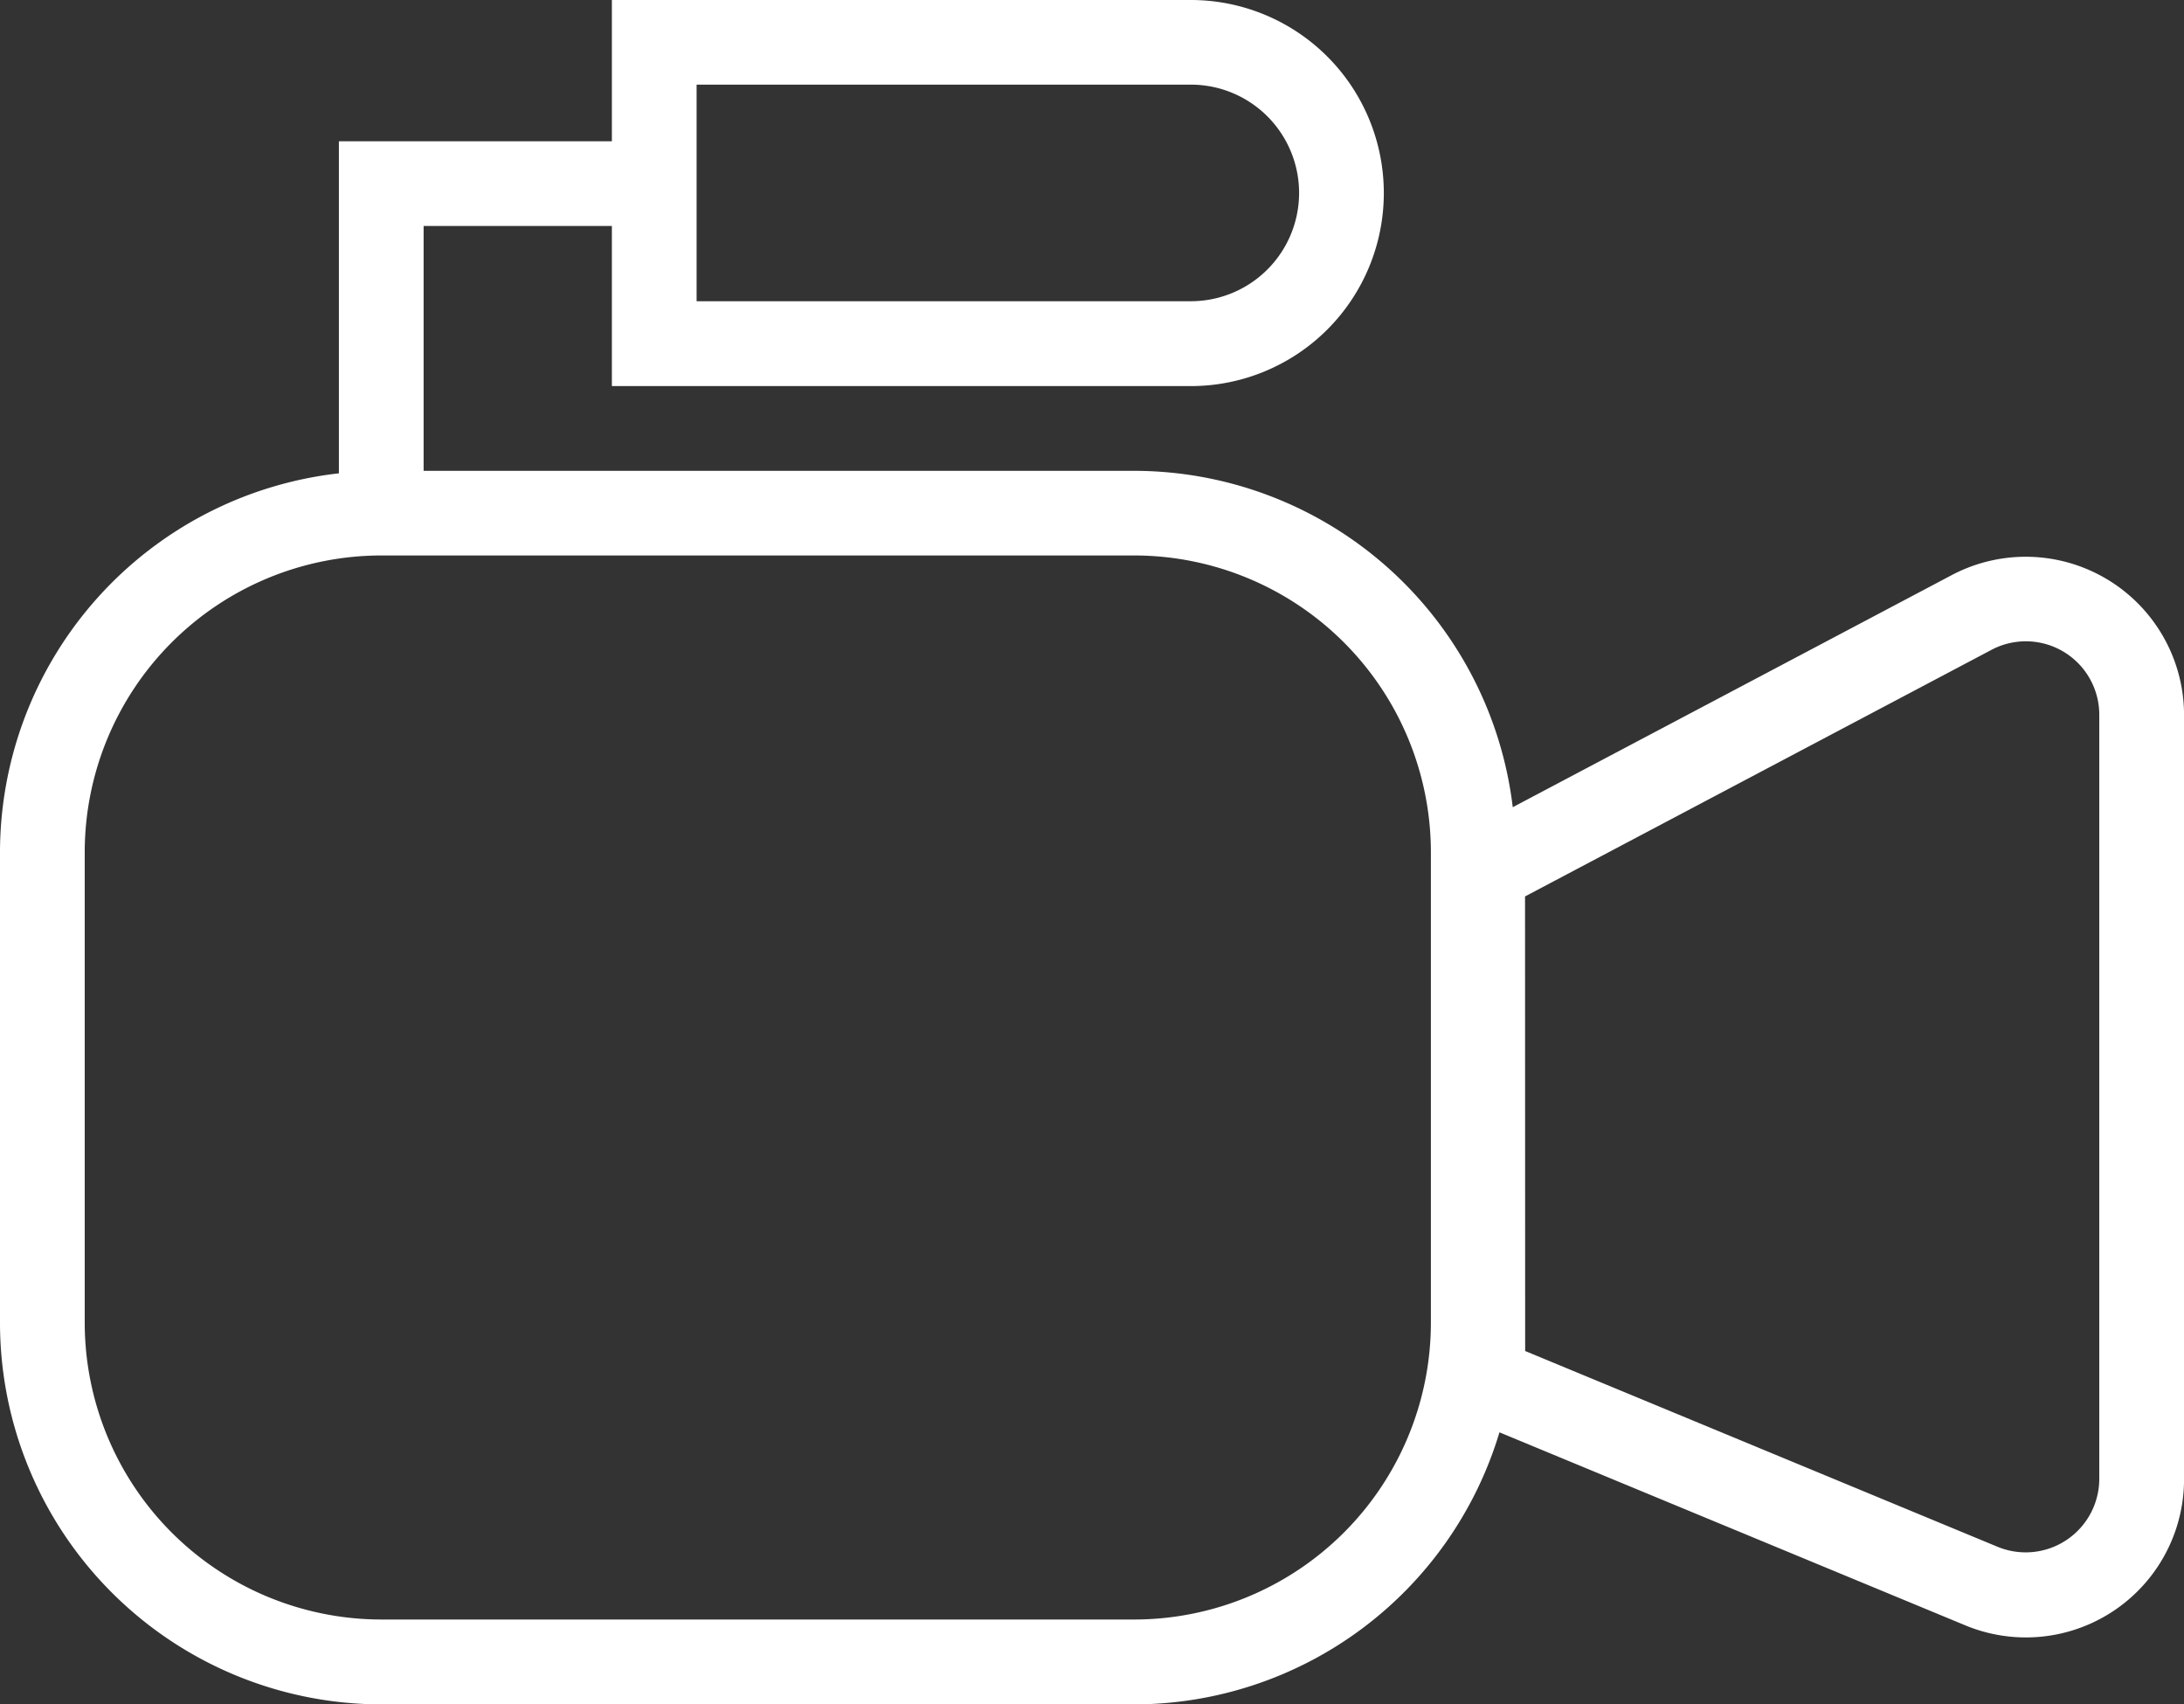
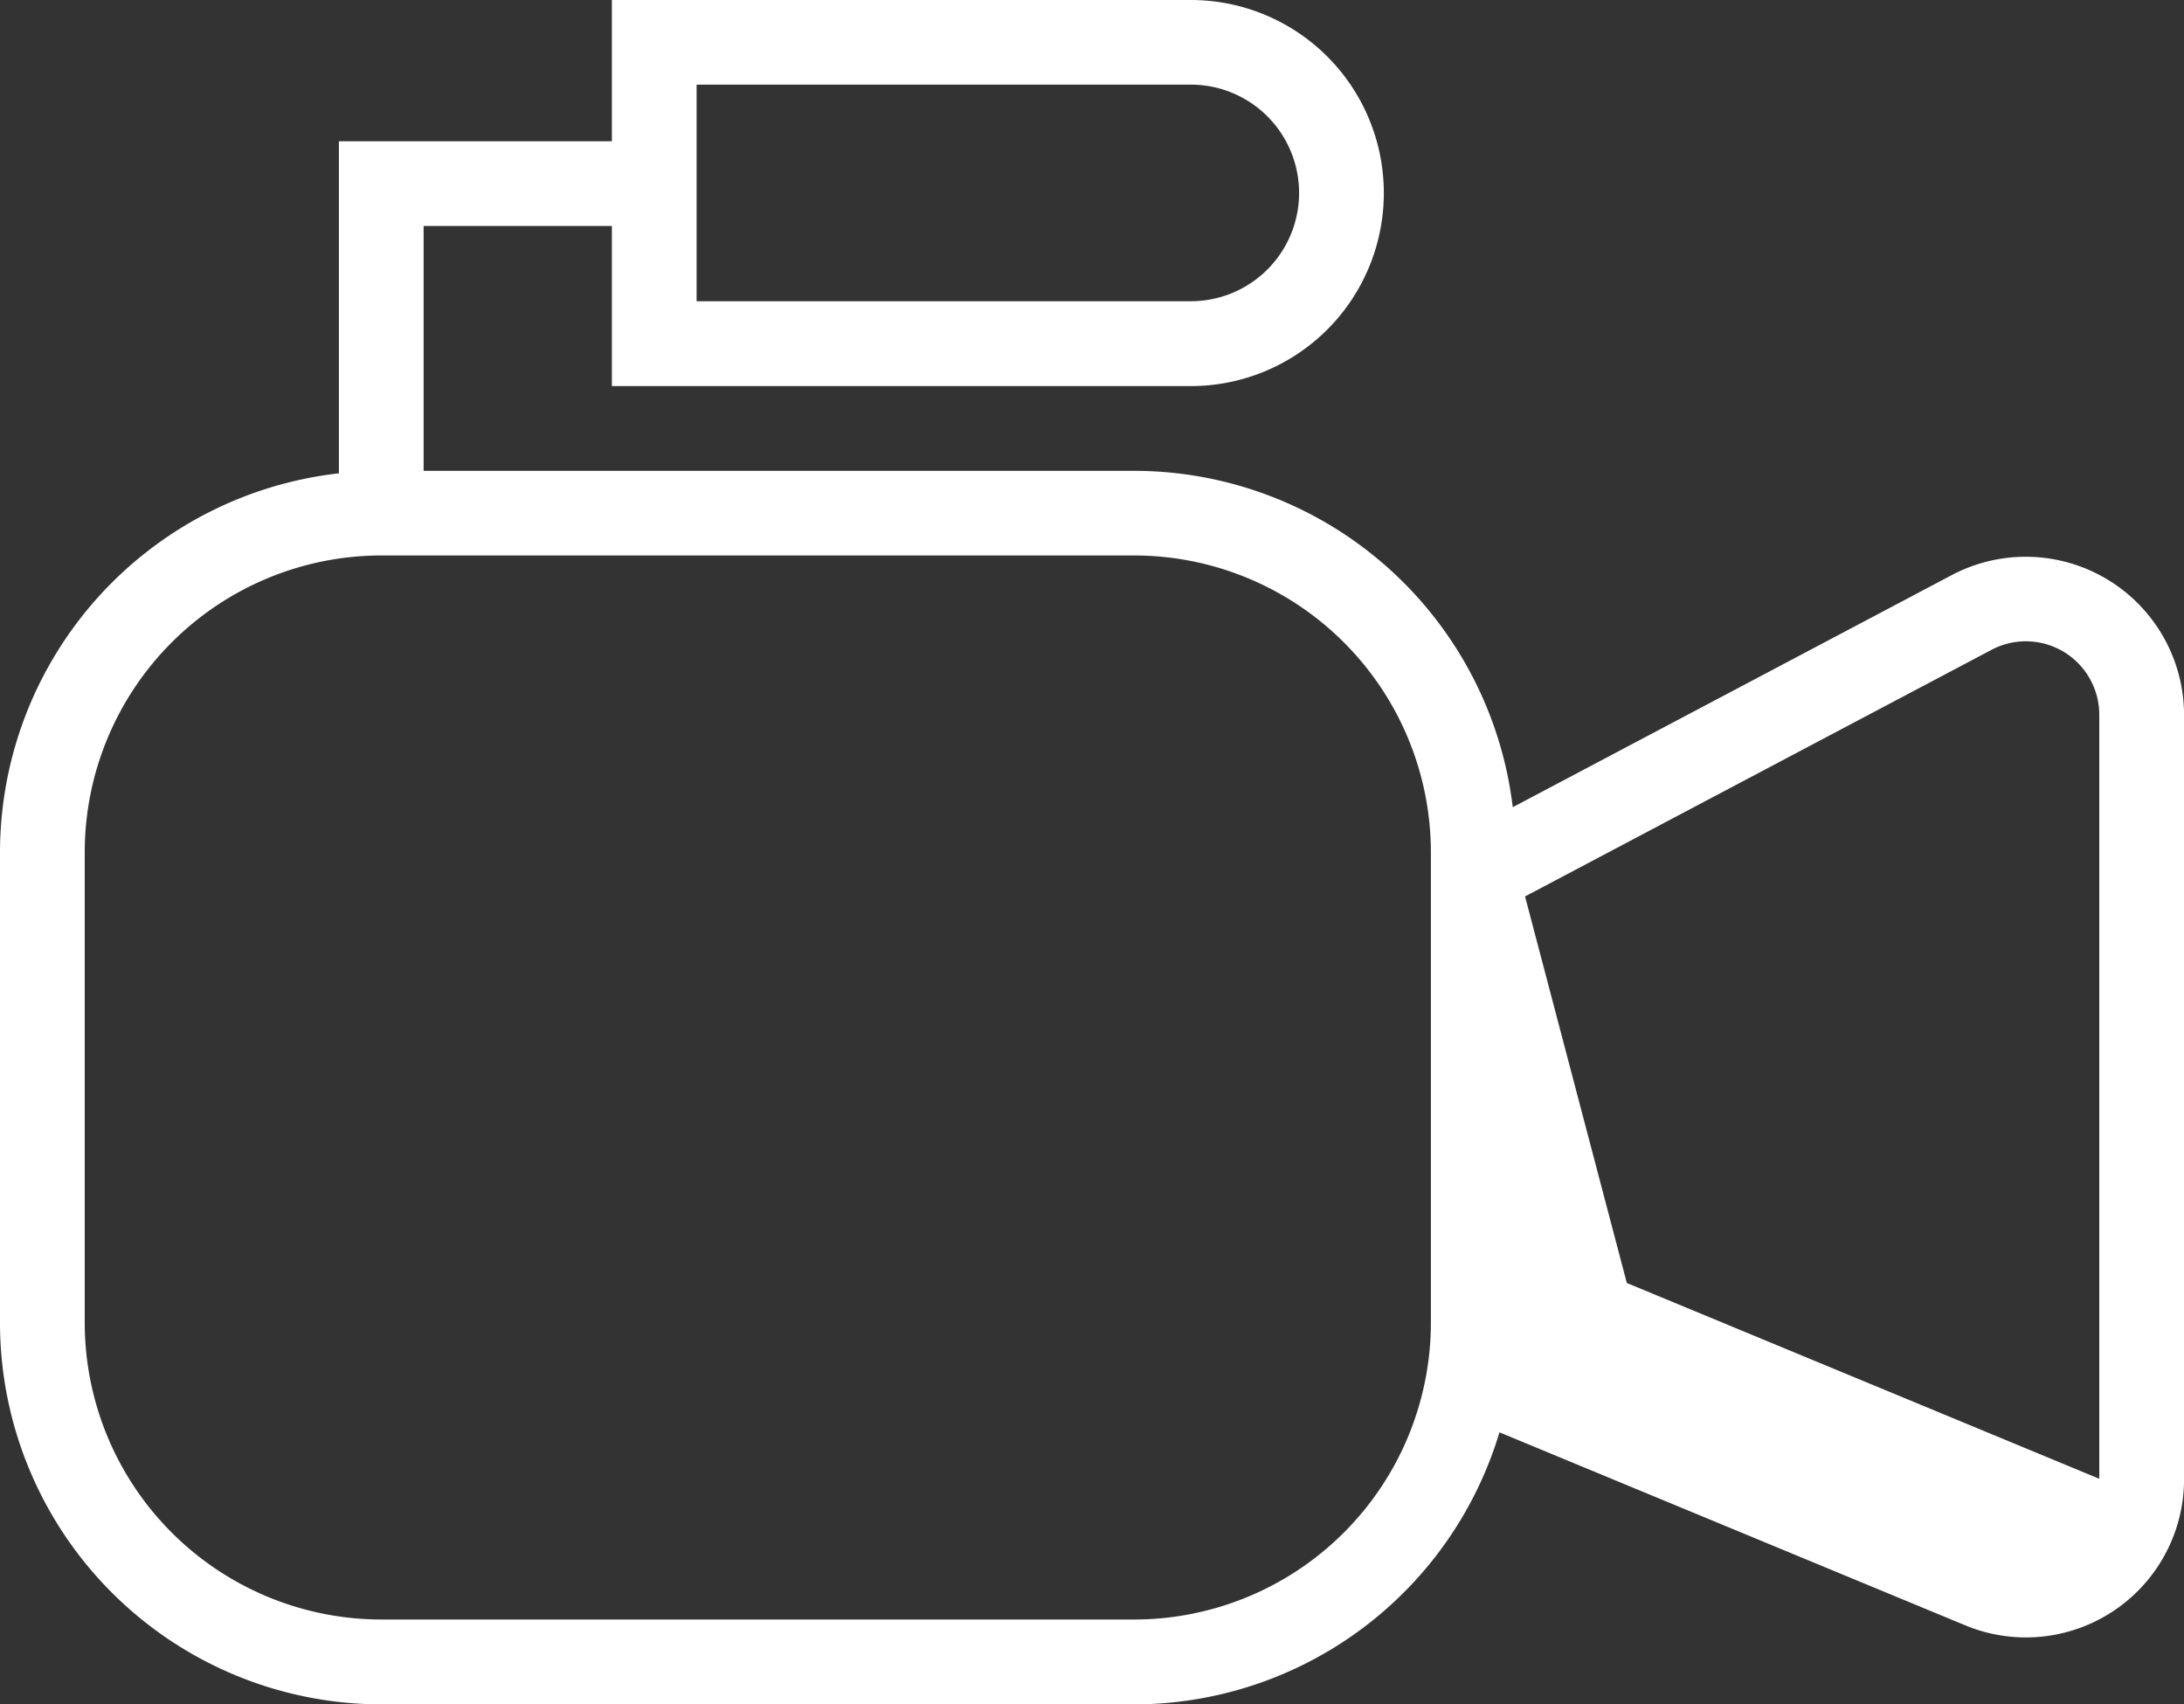
<svg xmlns="http://www.w3.org/2000/svg" width="77.333" height="60.333" viewBox="0 0 77.333 60.333">
  <rect x="0" y="0" width="77.333" height="60.333" fill="#333333" stroke="none" />
  <g id="Group_131092" data-name="Group 131092" transform="translate(-1264.334 -903.508)">
-     <path id="Path_1156418" data-name="Path 1156418" d="M575.917,355.212h26.666a13.518,13.518,0,0,0,12.928-9.63L632,352.412a5.6,5.6,0,0,0,7.752-5.179v-27.04a5.607,5.607,0,0,0-8.226-4.956l-15.544,8.216a13.513,13.513,0,0,0-13.4-11.907H577.417v-8.667h6.666v5.667h20.5a6.833,6.833,0,1,0,0-13.667h-20.5v5h-9.666v11.755a13.516,13.516,0,0,0-12,13.412v16.666A13.515,13.515,0,0,0,575.917,355.212Zm40.5-28.6,16.51-8.726a2.6,2.6,0,0,1,3.823,2.3v27.04a2.606,2.606,0,0,1-3.6,2.408l-16.729-6.931Zm-29.334-28.737h17.5a3.833,3.833,0,1,1,0,7.667h-17.5Zm-21.666,27.167a10.512,10.512,0,0,1,10.5-10.5h26.666a10.512,10.512,0,0,1,10.5,10.5v16.666a10.512,10.512,0,0,1-10.5,10.5H575.917a10.512,10.512,0,0,1-10.5-10.5Z" transform="translate(701.917 608.629)" fill="#fff" />
+     <path id="Path_1156418" data-name="Path 1156418" d="M575.917,355.212h26.666a13.518,13.518,0,0,0,12.928-9.63L632,352.412a5.6,5.6,0,0,0,7.752-5.179v-27.04a5.607,5.607,0,0,0-8.226-4.956l-15.544,8.216a13.513,13.513,0,0,0-13.4-11.907H577.417v-8.667h6.666v5.667h20.5a6.833,6.833,0,1,0,0-13.667h-20.5v5h-9.666v11.755a13.516,13.516,0,0,0-12,13.412v16.666A13.515,13.515,0,0,0,575.917,355.212Zm40.5-28.6,16.51-8.726a2.6,2.6,0,0,1,3.823,2.3v27.04l-16.729-6.931Zm-29.334-28.737h17.5a3.833,3.833,0,1,1,0,7.667h-17.5Zm-21.666,27.167a10.512,10.512,0,0,1,10.5-10.5h26.666a10.512,10.512,0,0,1,10.5,10.5v16.666a10.512,10.512,0,0,1-10.5,10.5H575.917a10.512,10.512,0,0,1-10.5-10.5Z" transform="translate(701.917 608.629)" fill="#fff" />
  </g>
</svg>